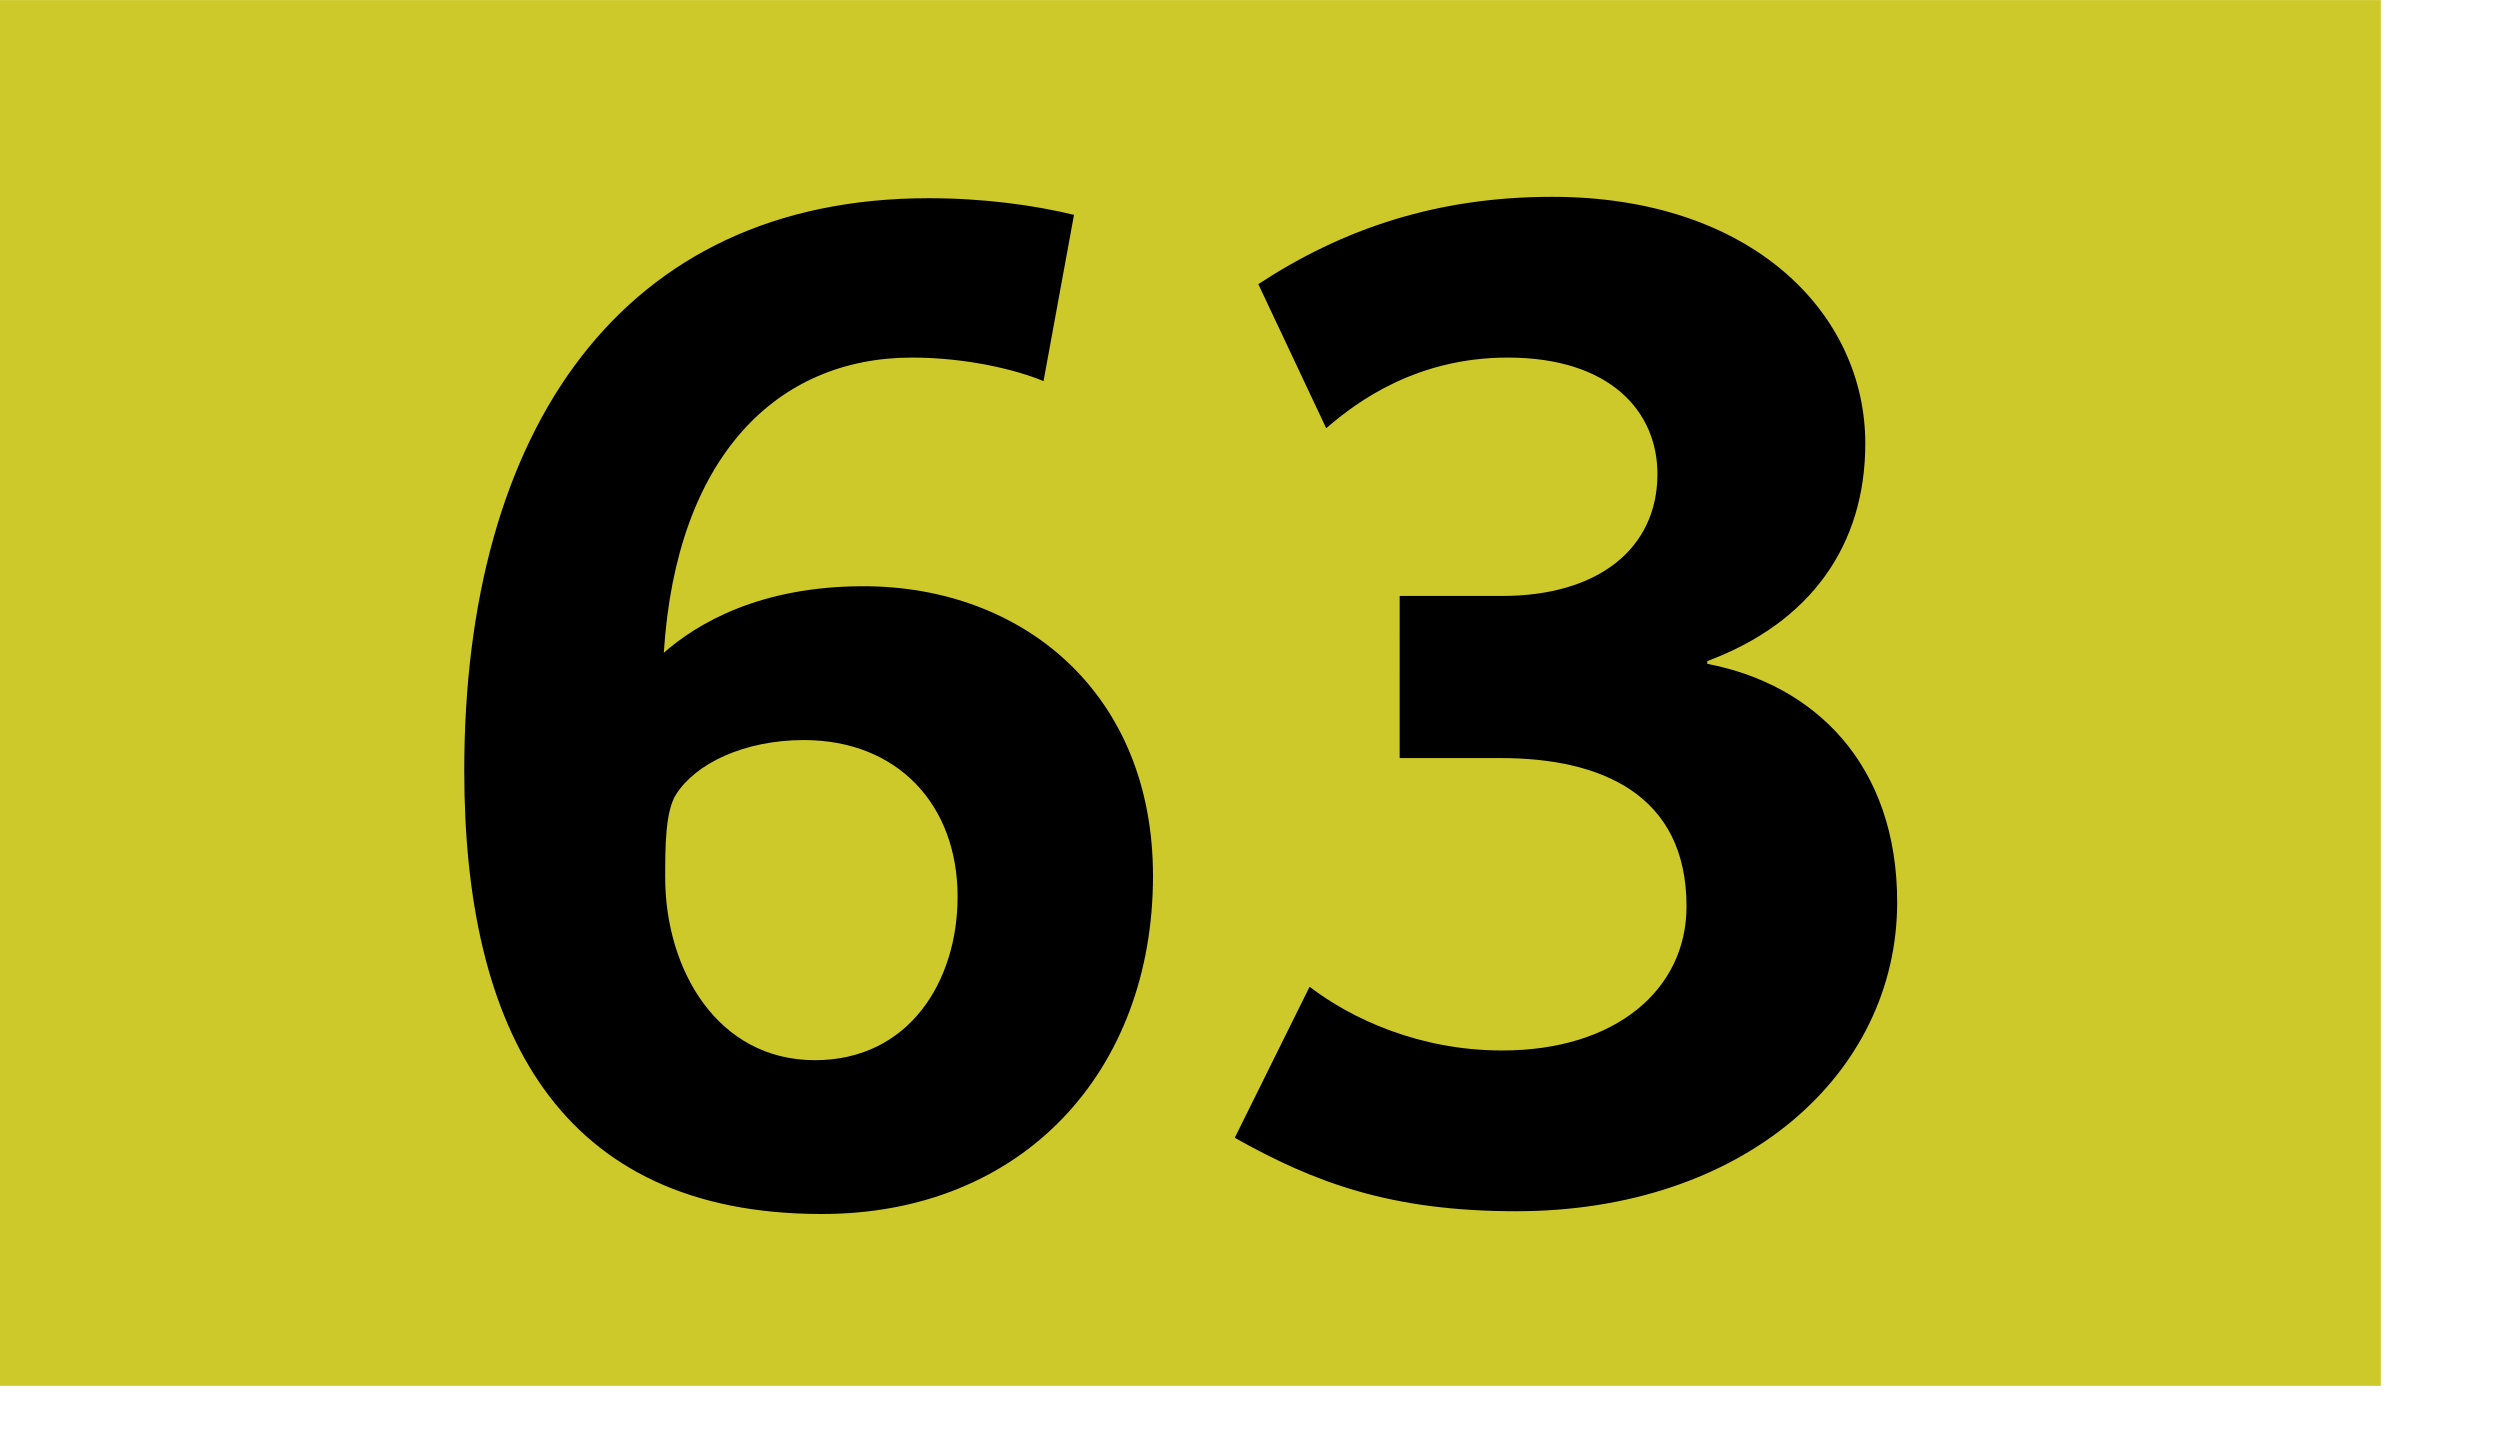
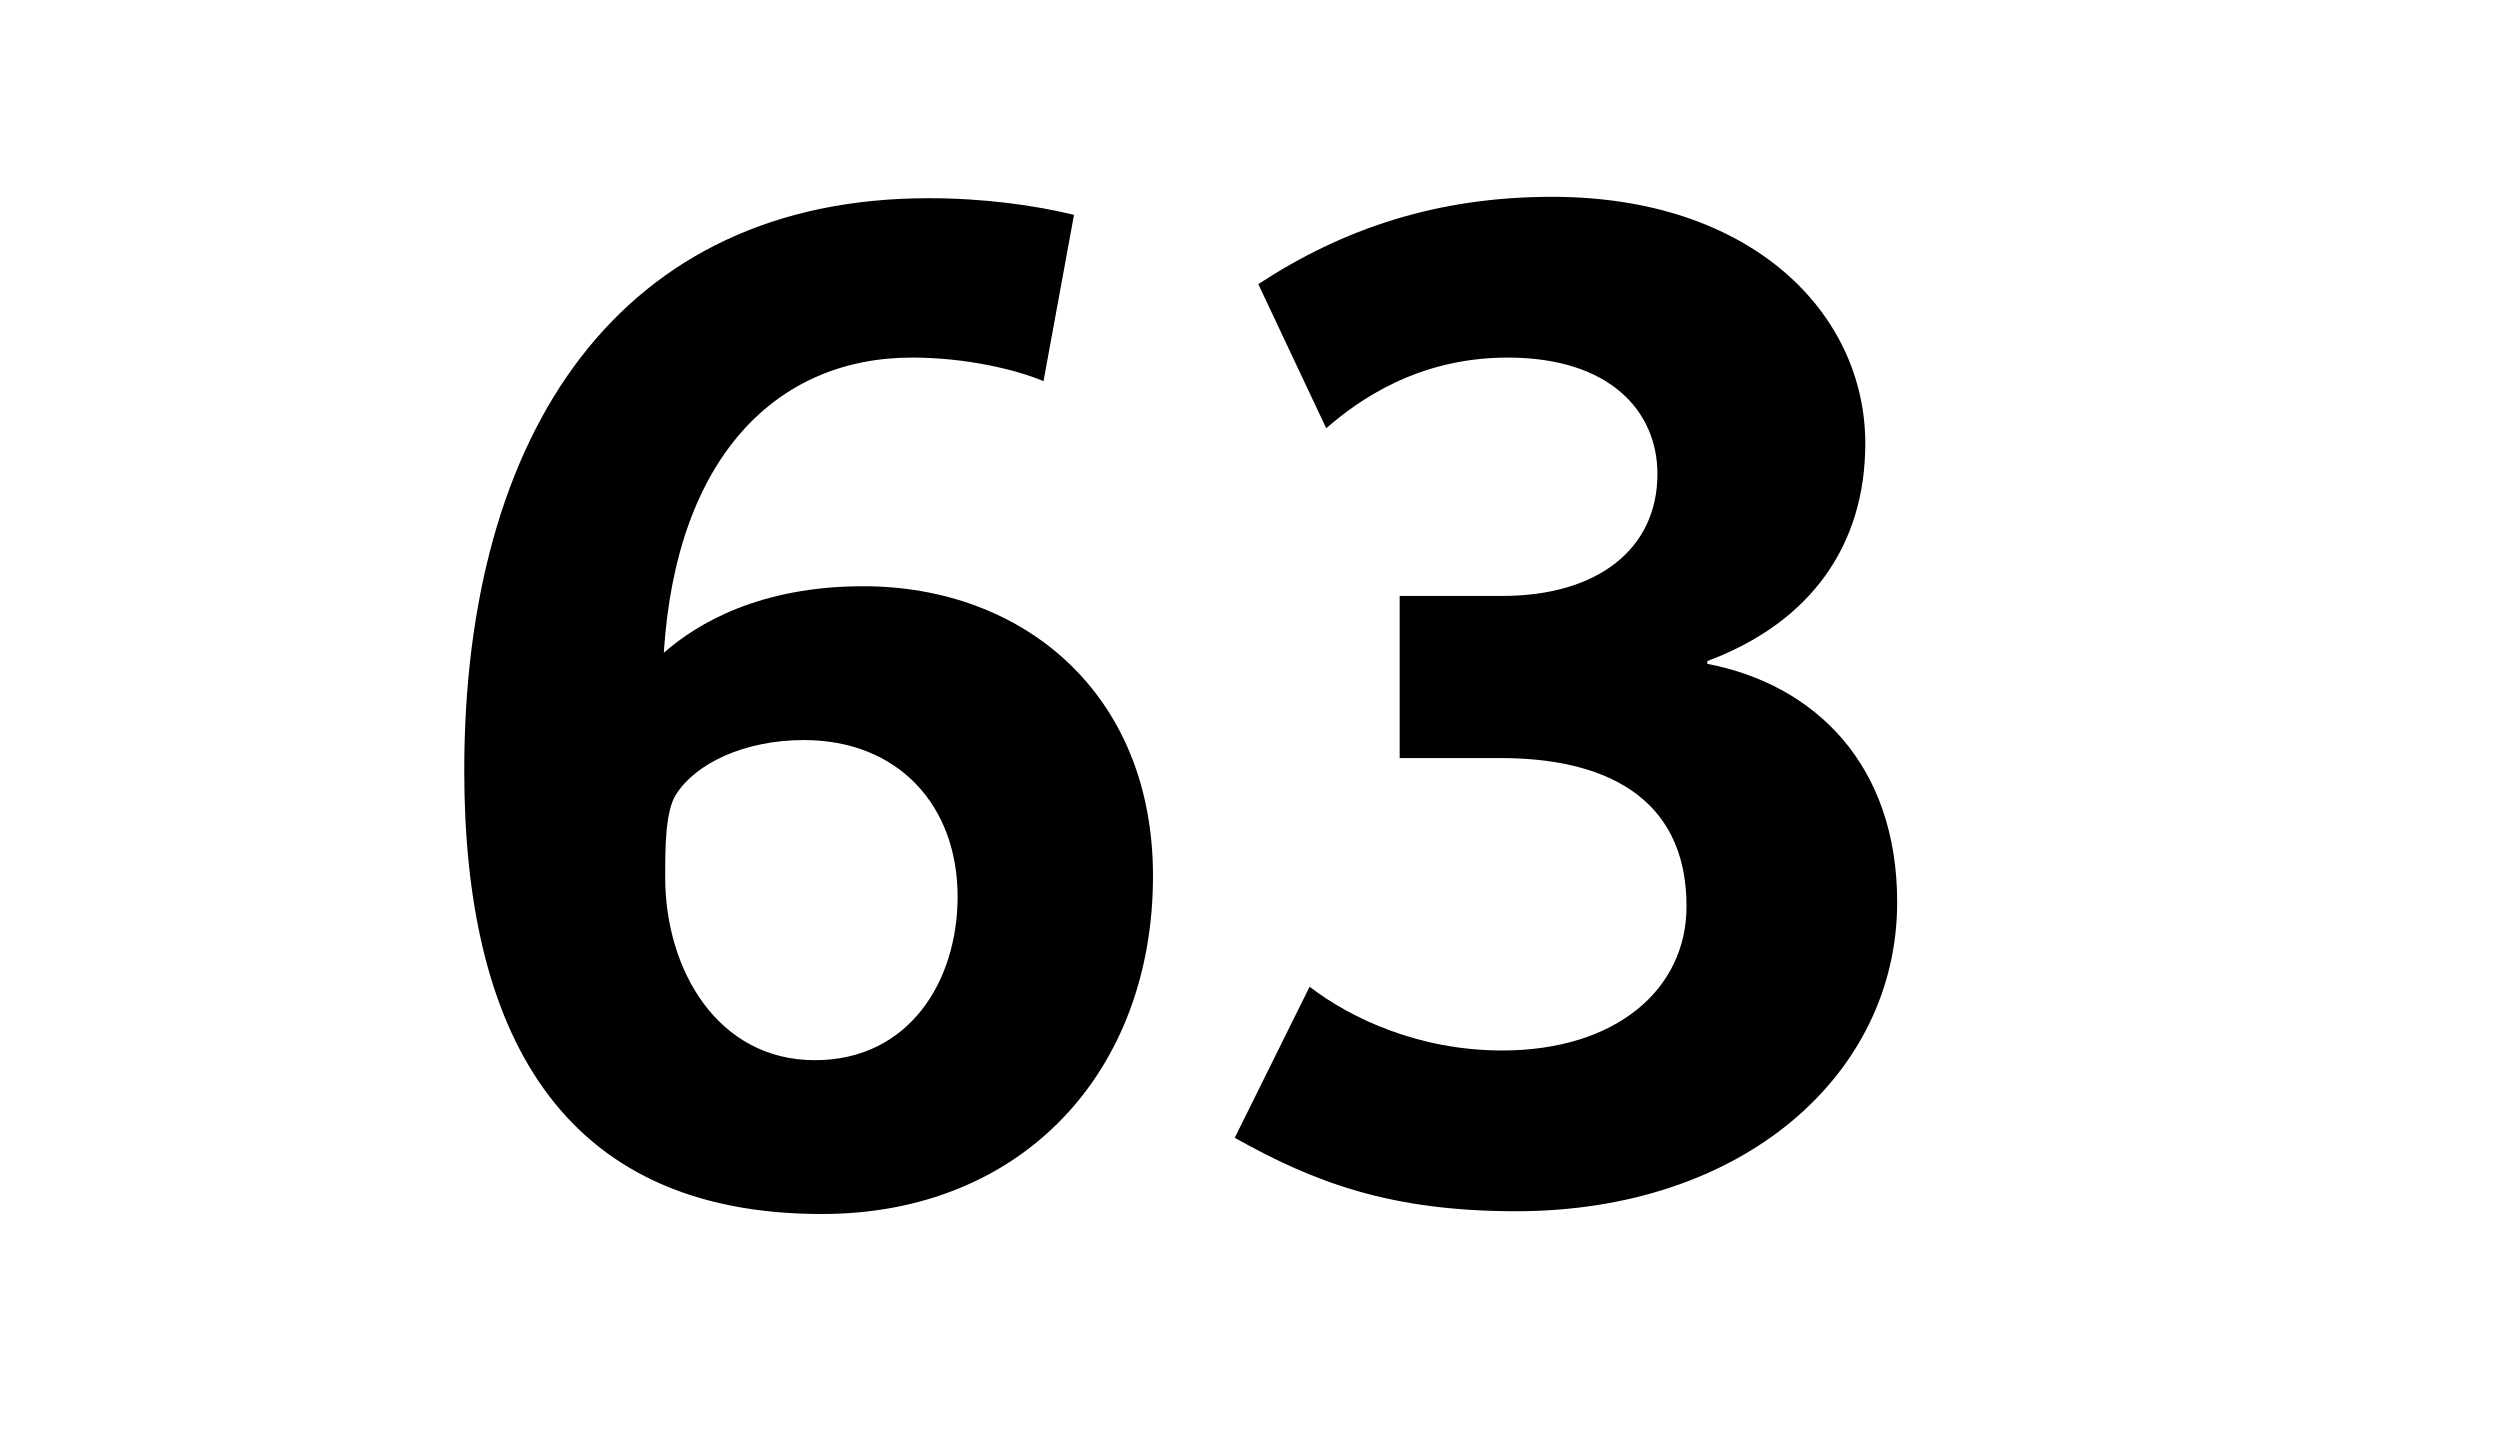
<svg xmlns="http://www.w3.org/2000/svg" height="1000" width="1718" viewBox="0 0 1804 1050">
-   <path fill="#cec92a" d="M0 0h1718v1000H0z" />
  <path d="M593.002 876c-190 0-258-133-258-320 0-245 113-413 335-413 40 0 76 5 105 12l-22 120c-19-8-55-17-95-17-97 0-170 71-179 213 24-21 69-48 144-48 115 0 209 77 209 209 0 141-94 244-239 244zm-13-342c-43 0-78 17-92 39-8 12-8 39-8 60 0 67 38 132 108 132 68 0 103-57 103-118 0-66-43-113-111-113zM1094 874c-91 0-146-21-203-53l54-109c30 23 79 46 139 46 82 0 133-44 133-104 0-81-62-107-134-107h-73V430h74c69 0 112-34 112-88 0-45-34-84-108-84-65 0-108 31-131 51l-49-104c61-40 129-63 212-63 144 0 226 84 226 178 0 73-39 129-114 157v2c78 15 137 73 137 172 0 124-111 223-275 223z" />
</svg>